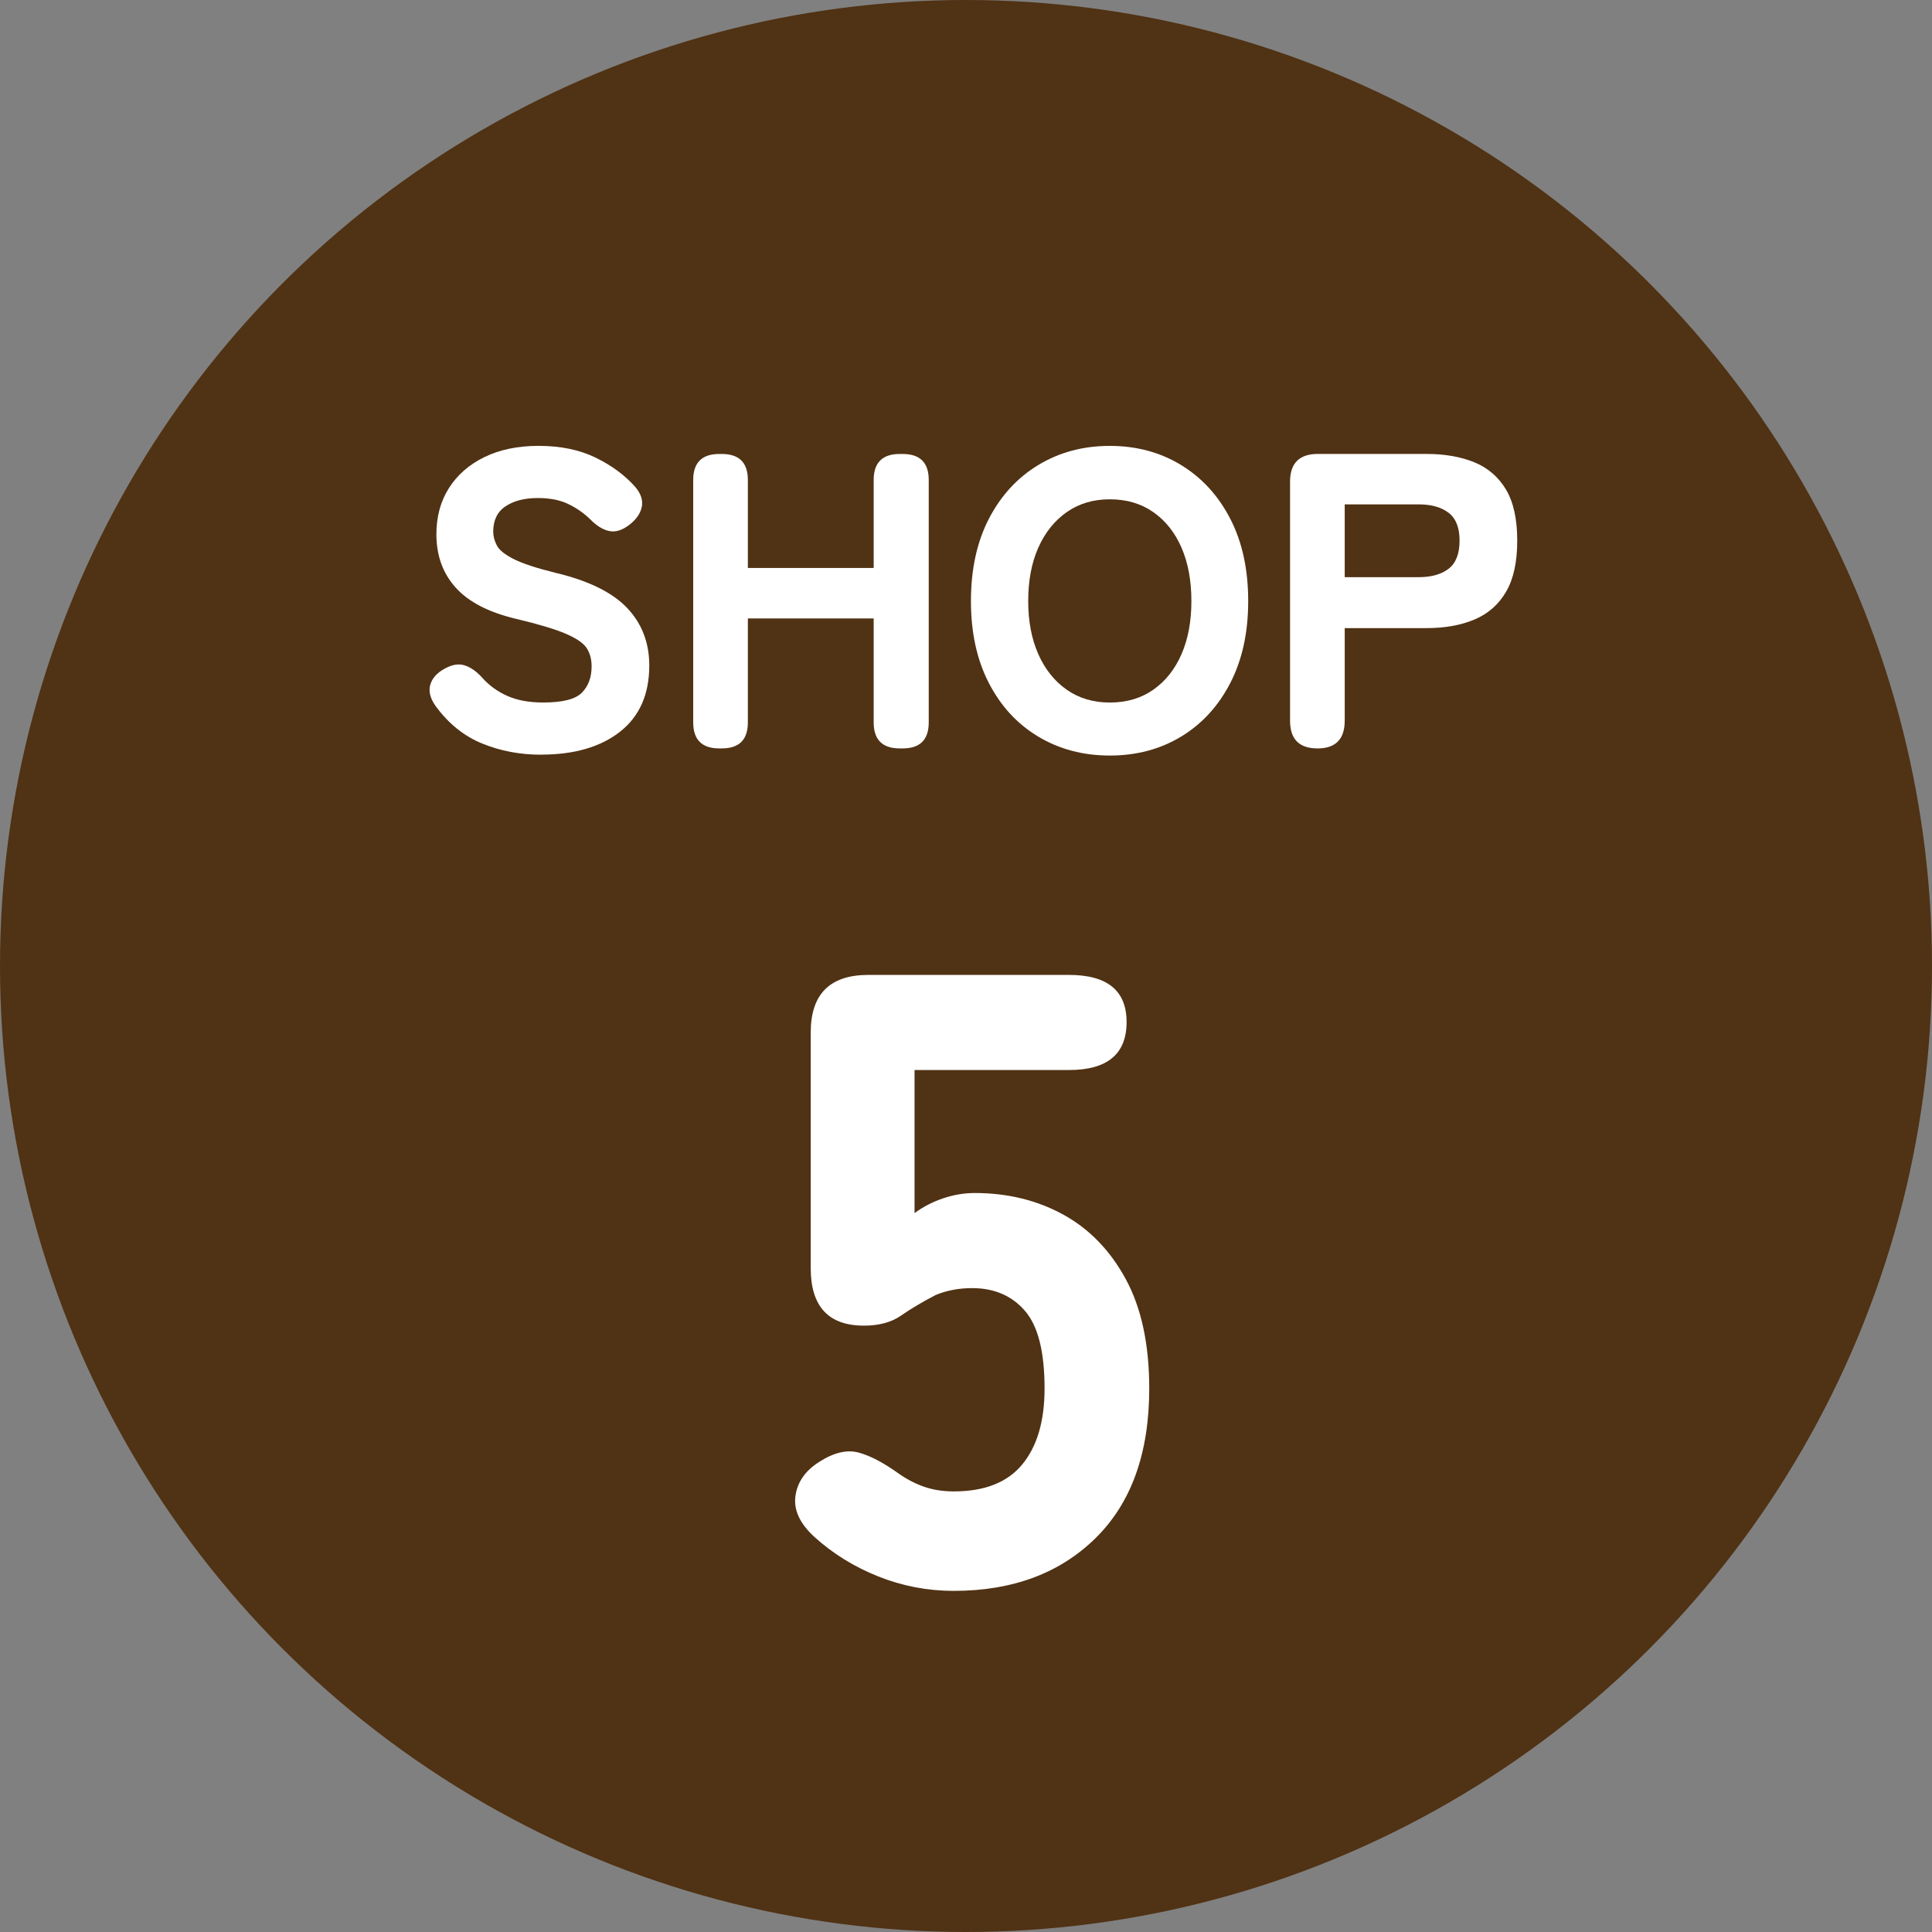
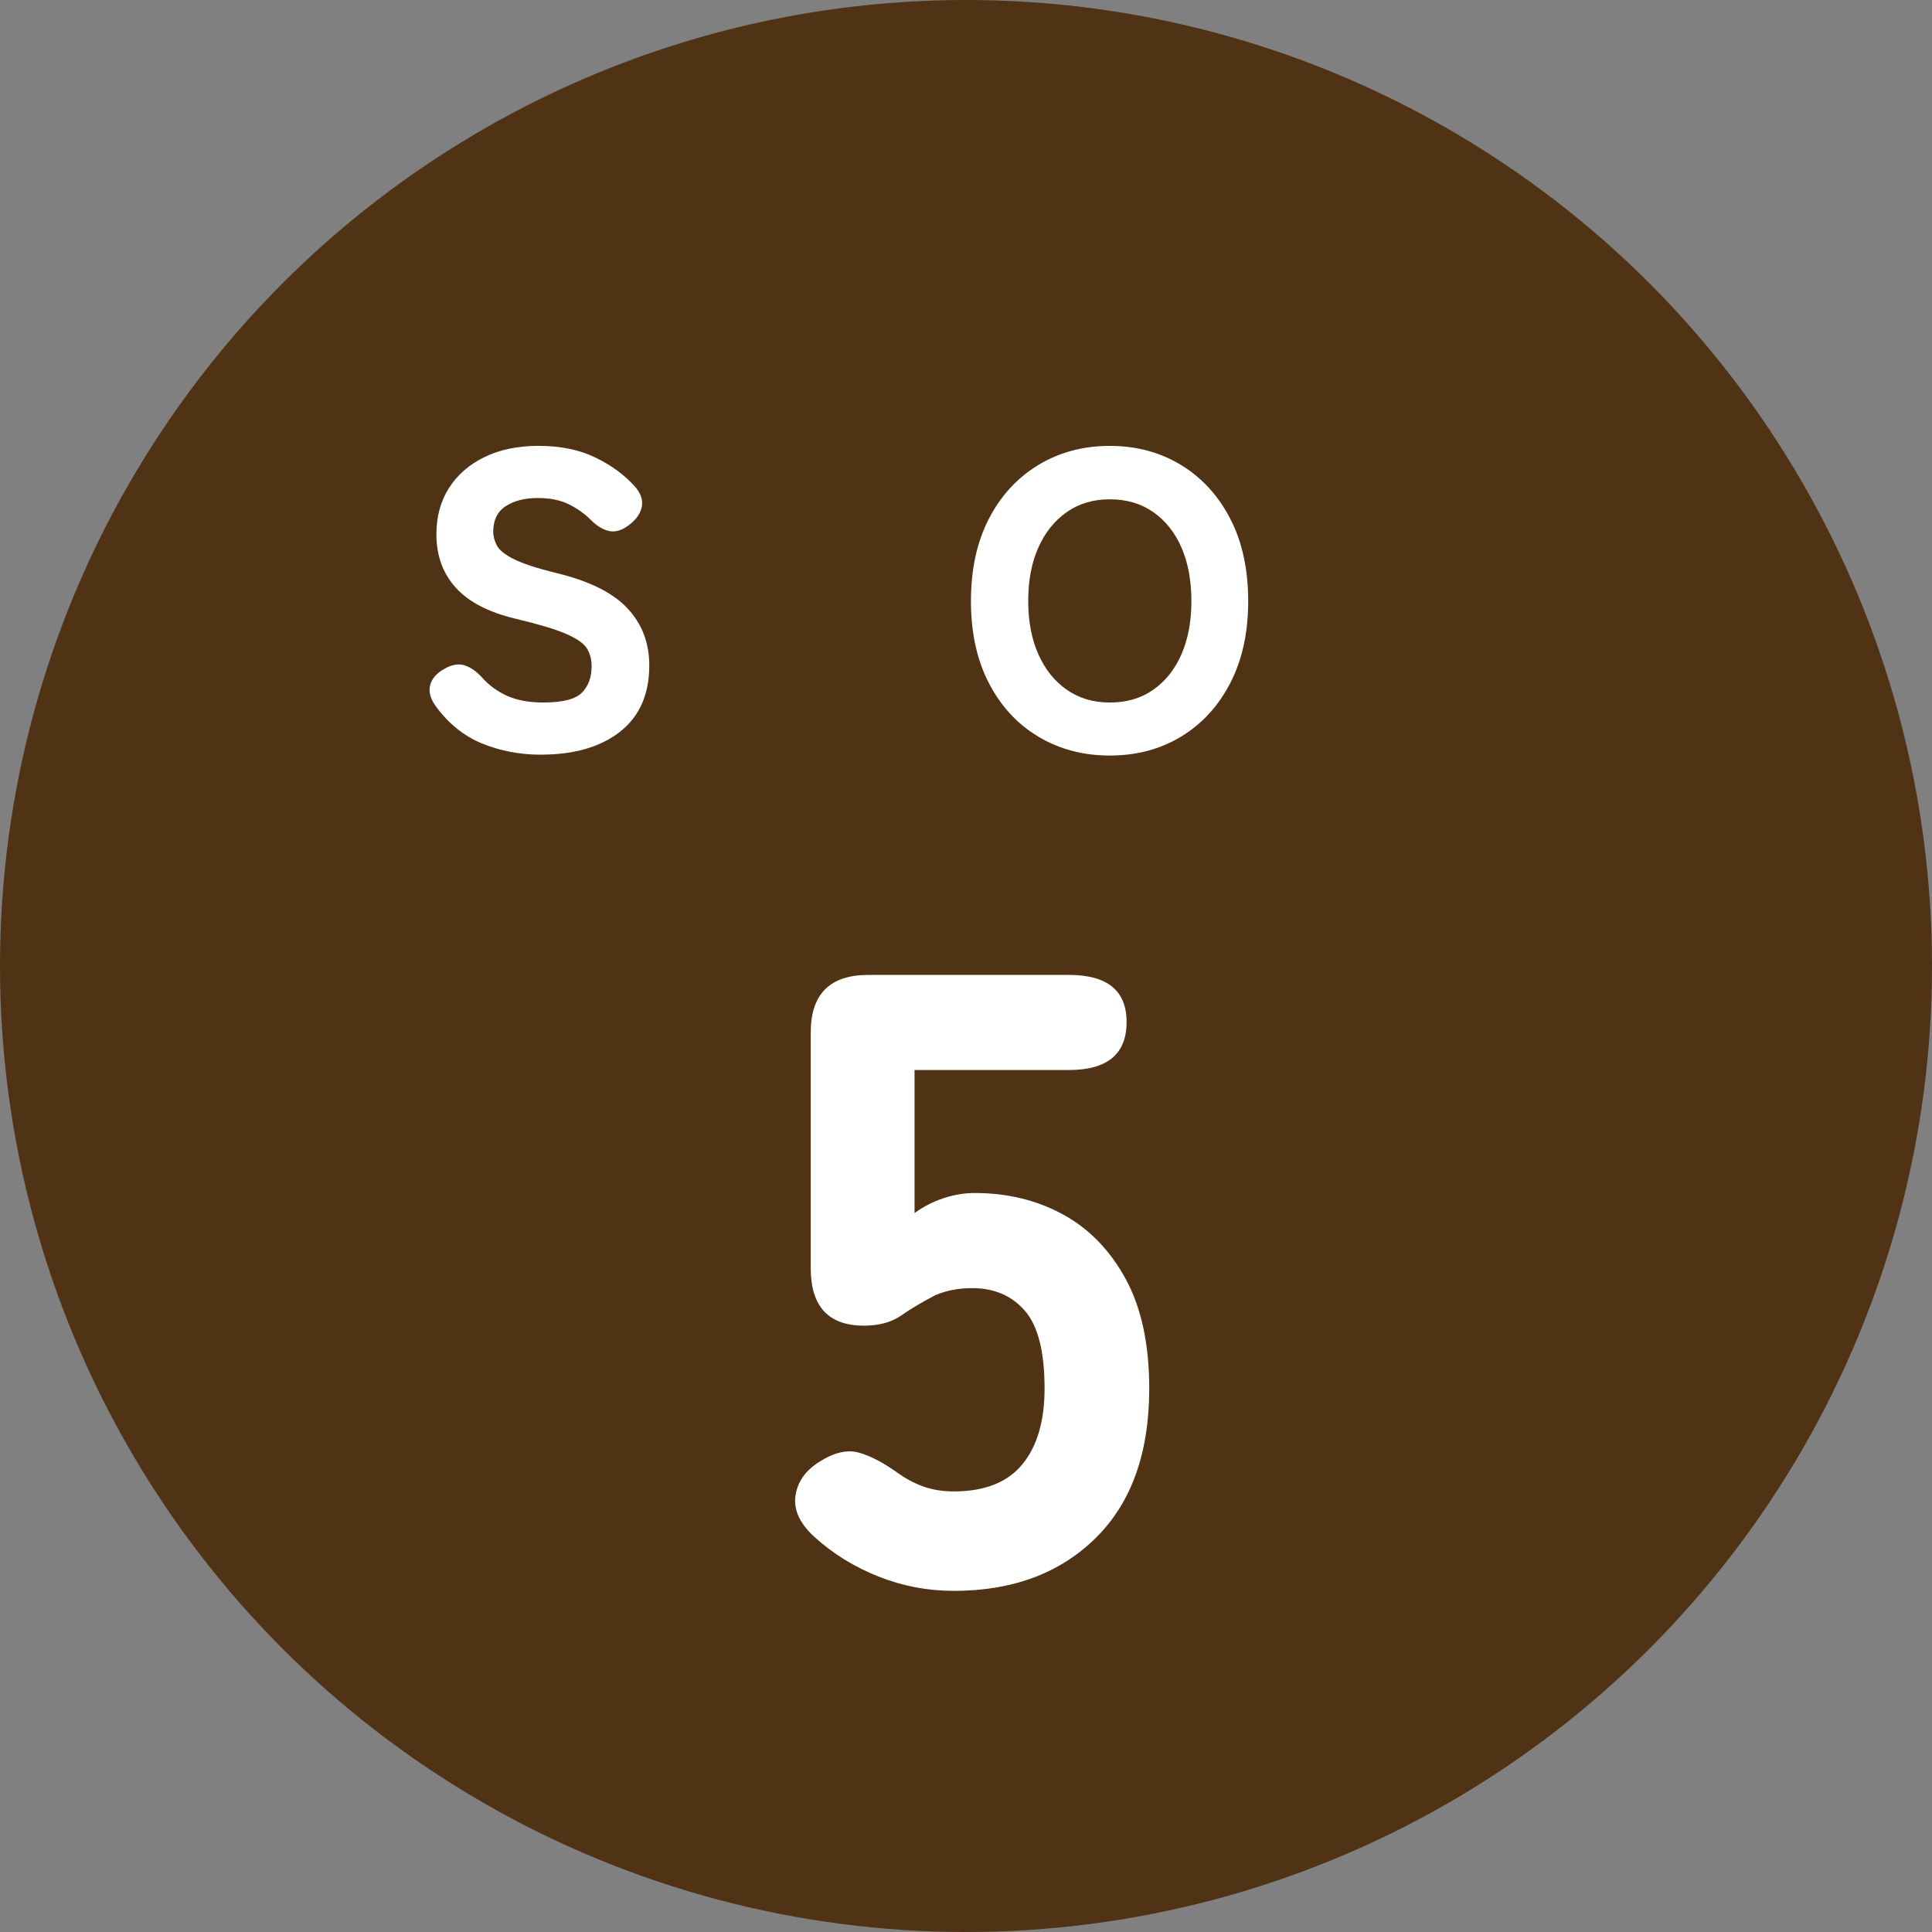
<svg xmlns="http://www.w3.org/2000/svg" id="_レイヤー_2" data-name="レイヤー_2" viewBox="0 0 57.146 57.146">
  <rect x="0" y="0" width="57.146" height="57.146" fill="#808080" stroke="none" />
  <defs>
    <style>
      .cls-1 {
        fill: #503214;
      }

      .cls-2 {
        fill: #fff;
      }
    </style>
  </defs>
  <g id="_レイヤー_1-2" data-name="レイヤー_1">
    <g>
      <circle class="cls-1" cx="28.573" cy="28.573" r="28.573" />
      <g>
        <path class="cls-2" d="M16.005,22.323c-.622,0-1.203-.11-1.742-.33-.54-.22-1-.591-1.381-1.114-.158-.224-.209-.431-.156-.622.054-.191.193-.349.417-.473.216-.124.413-.16.591-.106.179.054.355.176.529.367.207.232.456.413.747.541.29.129.643.193,1.058.193.572,0,.954-.097,1.145-.292.191-.195.286-.454.286-.778,0-.207-.048-.386-.143-.535s-.303-.292-.622-.429c-.319-.137-.811-.284-1.475-.442-.805-.191-1.398-.498-1.779-.921-.382-.423-.572-.95-.572-1.58,0-.523.125-.979.373-1.369.249-.39.6-.695,1.052-.915.452-.22.985-.33,1.599-.33.647,0,1.209.116,1.687.349.477.232.869.523,1.176.871.166.199.228.396.187.591-.042.195-.166.371-.373.529-.208.158-.403.218-.585.18-.183-.037-.365-.147-.548-.33-.182-.182-.398-.336-.647-.46-.249-.125-.556-.187-.921-.187-.39,0-.707.081-.952.243-.245.162-.367.413-.367.753,0,.133.035.267.106.404.07.137.236.272.498.404.261.133.678.27,1.25.411.971.232,1.674.579,2.109,1.039s.653,1.027.653,1.698c0,.855-.289,1.508-.865,1.96-.577.452-1.354.678-2.333.678Z" />
-         <path class="cls-2" d="M21.275,22.137c-.514,0-.771-.257-.771-.771v-7.167c0-.514.257-.771.771-.771h.075c.515,0,.771.257.771.771v2.601h3.721v-2.601c0-.514.257-.771.771-.771h.087c.514,0,.771.257.771.771v7.167c0,.514-.257.771-.771.771h-.087c-.514,0-.771-.257-.771-.771v-3.073h-3.721v3.073c0,.514-.257.771-.771.771h-.075Z" />
        <path class="cls-2" d="M32.826,22.348c-.789,0-1.493-.187-2.116-.56-.622-.373-1.109-.902-1.462-1.587-.353-.684-.529-1.491-.529-2.42,0-.937.176-1.748.529-2.433.353-.684.84-1.215,1.462-1.593.623-.377,1.327-.566,2.116-.566s1.491.189,2.109.566c.618.378,1.104.908,1.456,1.593.353.684.529,1.495.529,2.433,0,.929-.176,1.736-.529,2.42-.353.684-.838,1.213-1.456,1.587s-1.321.56-2.109.56ZM32.826,20.78c.498,0,.927-.126,1.288-.38.361-.253.639-.604.834-1.052.195-.448.292-.971.292-1.568,0-.605-.098-1.132-.292-1.58-.195-.448-.473-.798-.834-1.051s-.79-.38-1.288-.38c-.49,0-.915.127-1.275.38s-.641.603-.84,1.051c-.199.448-.298.975-.298,1.58,0,.597.1,1.12.298,1.568.199.448.479.799.84,1.052.361.253.786.38,1.275.38Z" />
-         <path class="cls-2" d="M38.967,22.137c-.54,0-.809-.274-.809-.821v-7.068c0-.547.274-.821.821-.821h3.21c.548,0,1.022.083,1.425.249.402.166.713.436.934.809.22.373.33.875.33,1.506s-.11,1.135-.33,1.512c-.22.378-.531.651-.934.821-.402.17-.877.255-1.425.255h-2.414v2.738c0,.547-.27.821-.809.821ZM39.775,17.072h2.19c.373,0,.667-.083.883-.249.216-.166.324-.444.324-.834,0-.381-.108-.655-.324-.821-.216-.166-.51-.249-.883-.249h-2.19v2.153Z" />
      </g>
      <path class="cls-2" d="M28.213,47.056c-.774,0-1.519-.142-2.232-.426-.714-.284-1.347-.675-1.897-1.174-.43-.396-.615-.8-.555-1.213.06-.413.296-.748.709-1.006.43-.275.817-.365,1.162-.271.344.095.731.297,1.161.606.241.172.494.306.761.4.267.095.563.142.891.142.912,0,1.587-.267,2.026-.8.438-.533.658-1.281.658-2.245,0-1.084-.193-1.849-.581-2.297-.387-.447-.908-.671-1.561-.671-.396,0-.757.069-1.084.206-.396.207-.736.409-1.02.607-.284.198-.649.297-1.097.297-1.05,0-1.574-.568-1.574-1.703v-6.968c0-1.135.567-1.703,1.703-1.703h5.936c1.136,0,1.704.465,1.704,1.394,0,.946-.568,1.419-1.704,1.419h-4.568v4.232c.258-.189.542-.335.852-.439.31-.103.62-.155.929-.155.963,0,1.833.211,2.606.632.774.422,1.394,1.058,1.858,1.91s.697,1.932.697,3.239c0,1.91-.529,3.385-1.587,4.426-1.058,1.041-2.456,1.561-4.193,1.561Z" />
    </g>
  </g>
</svg>